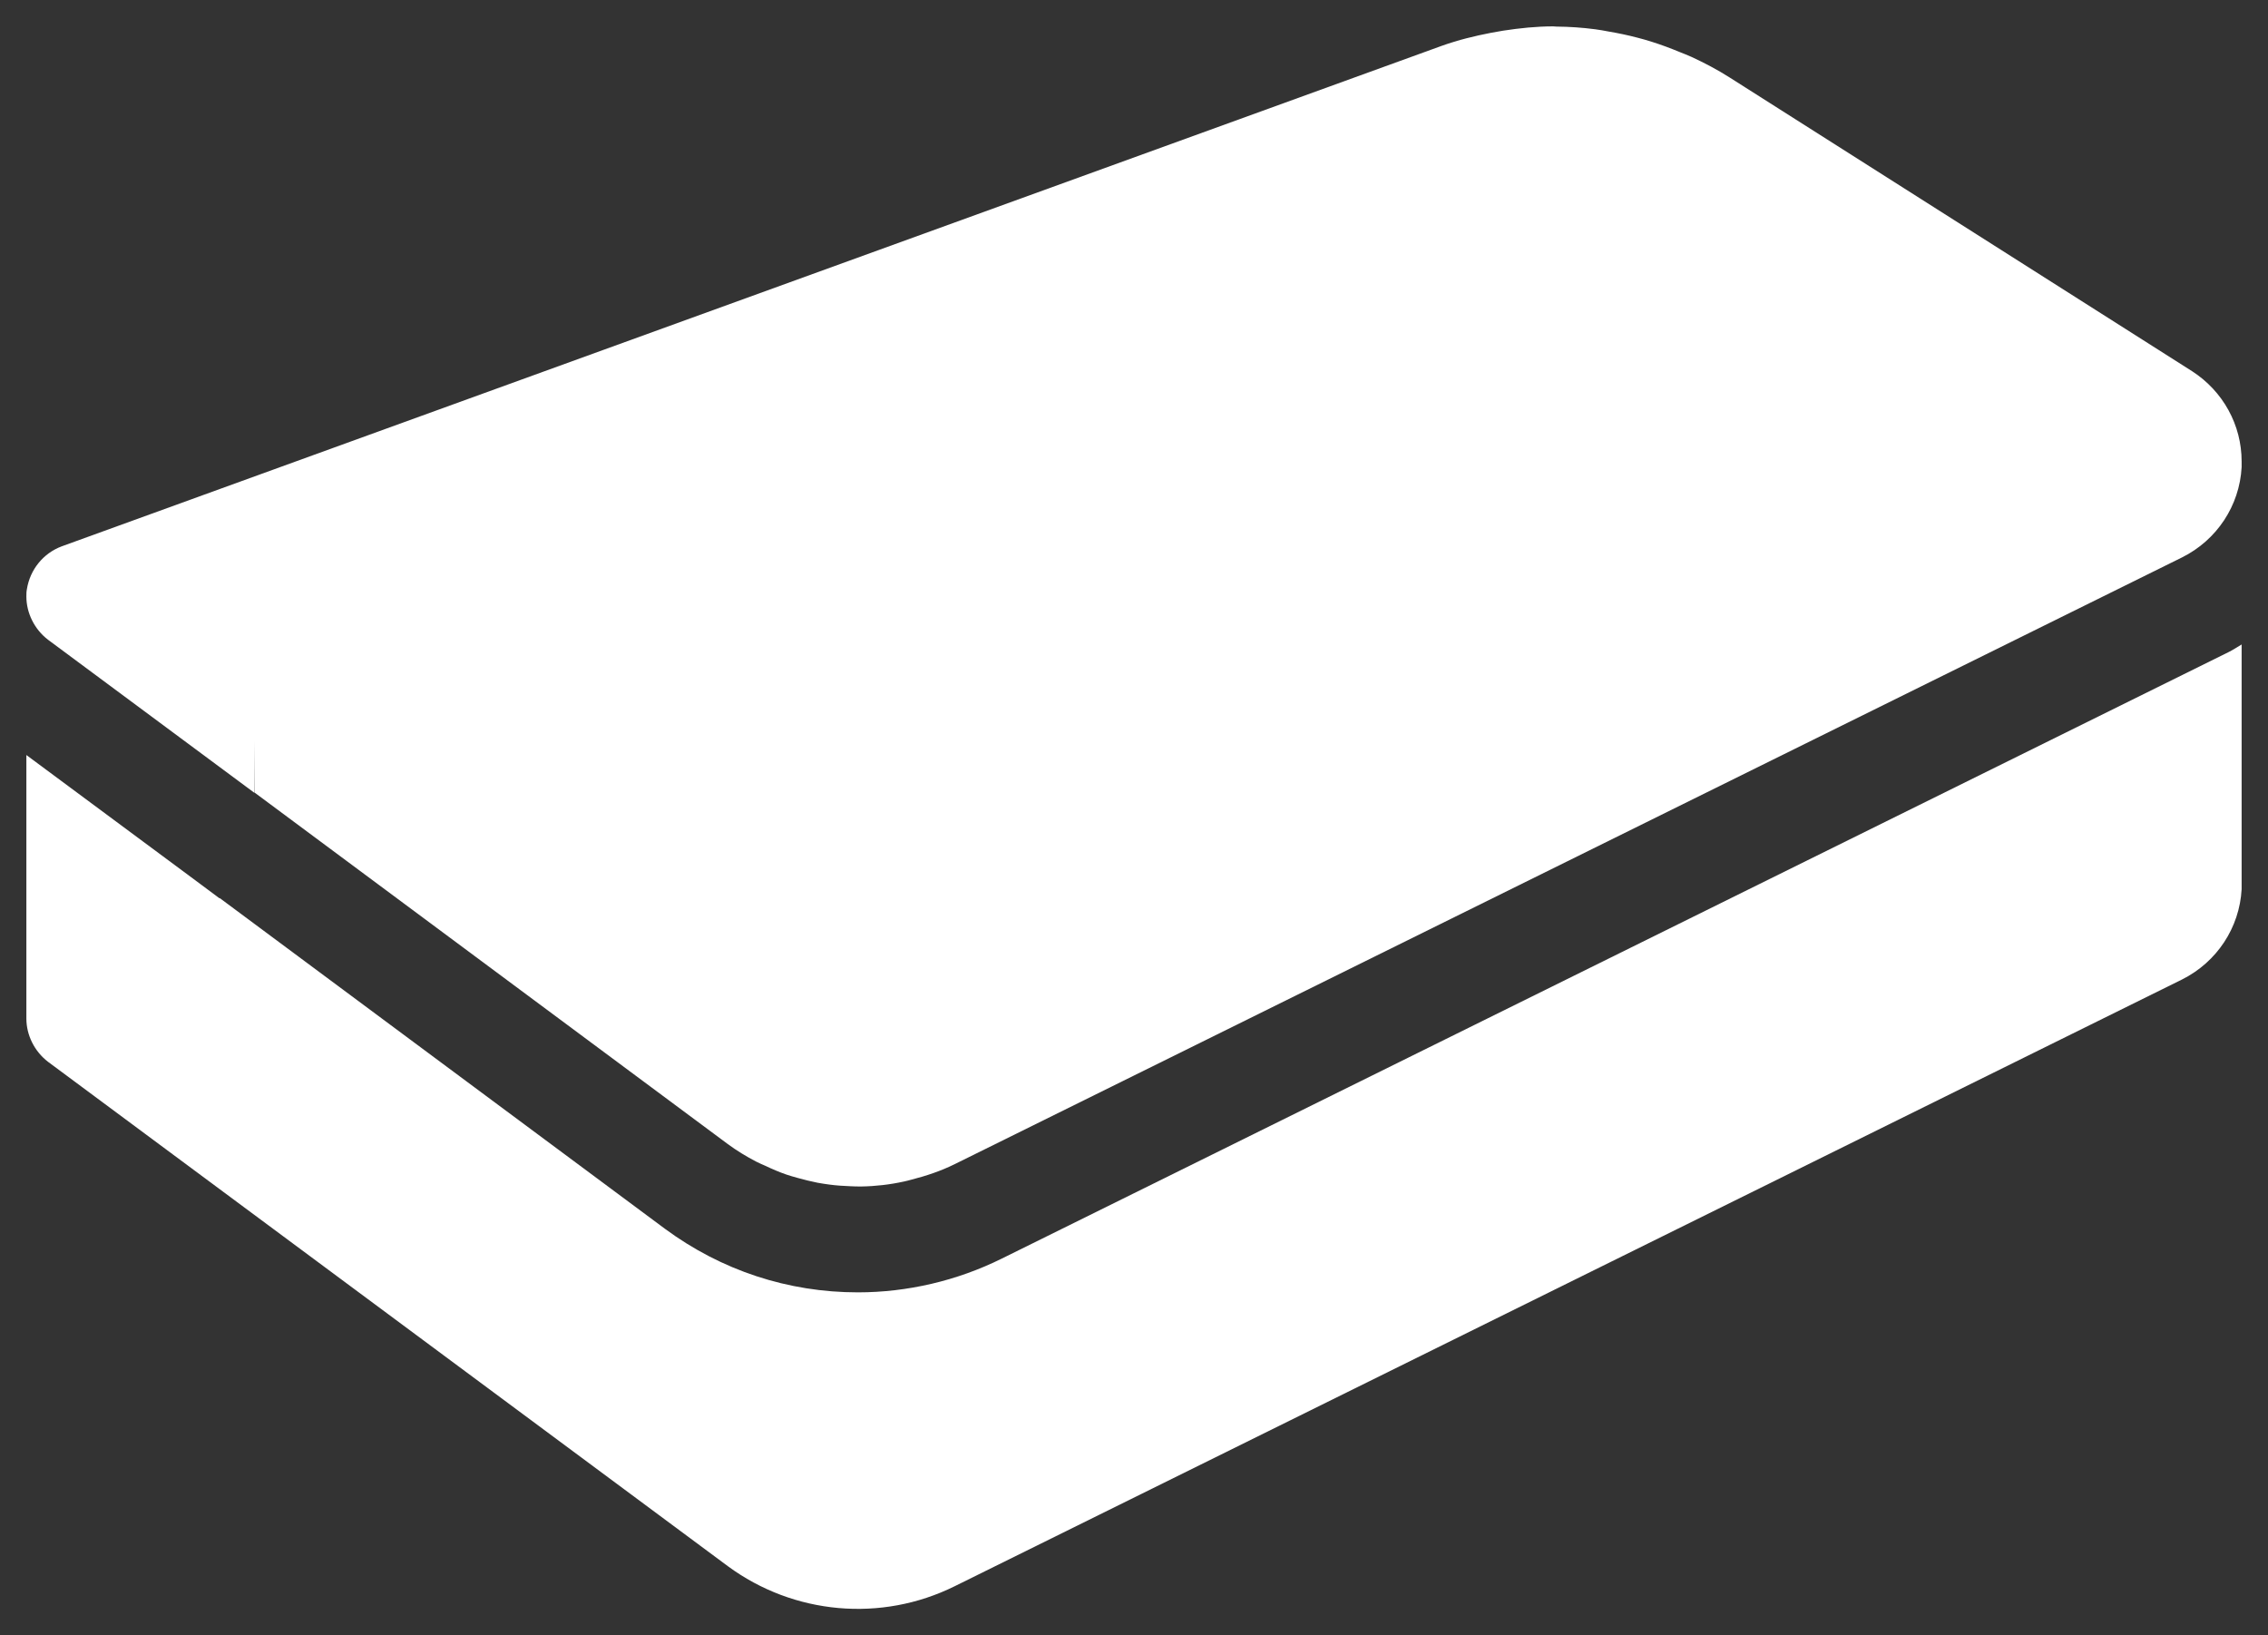
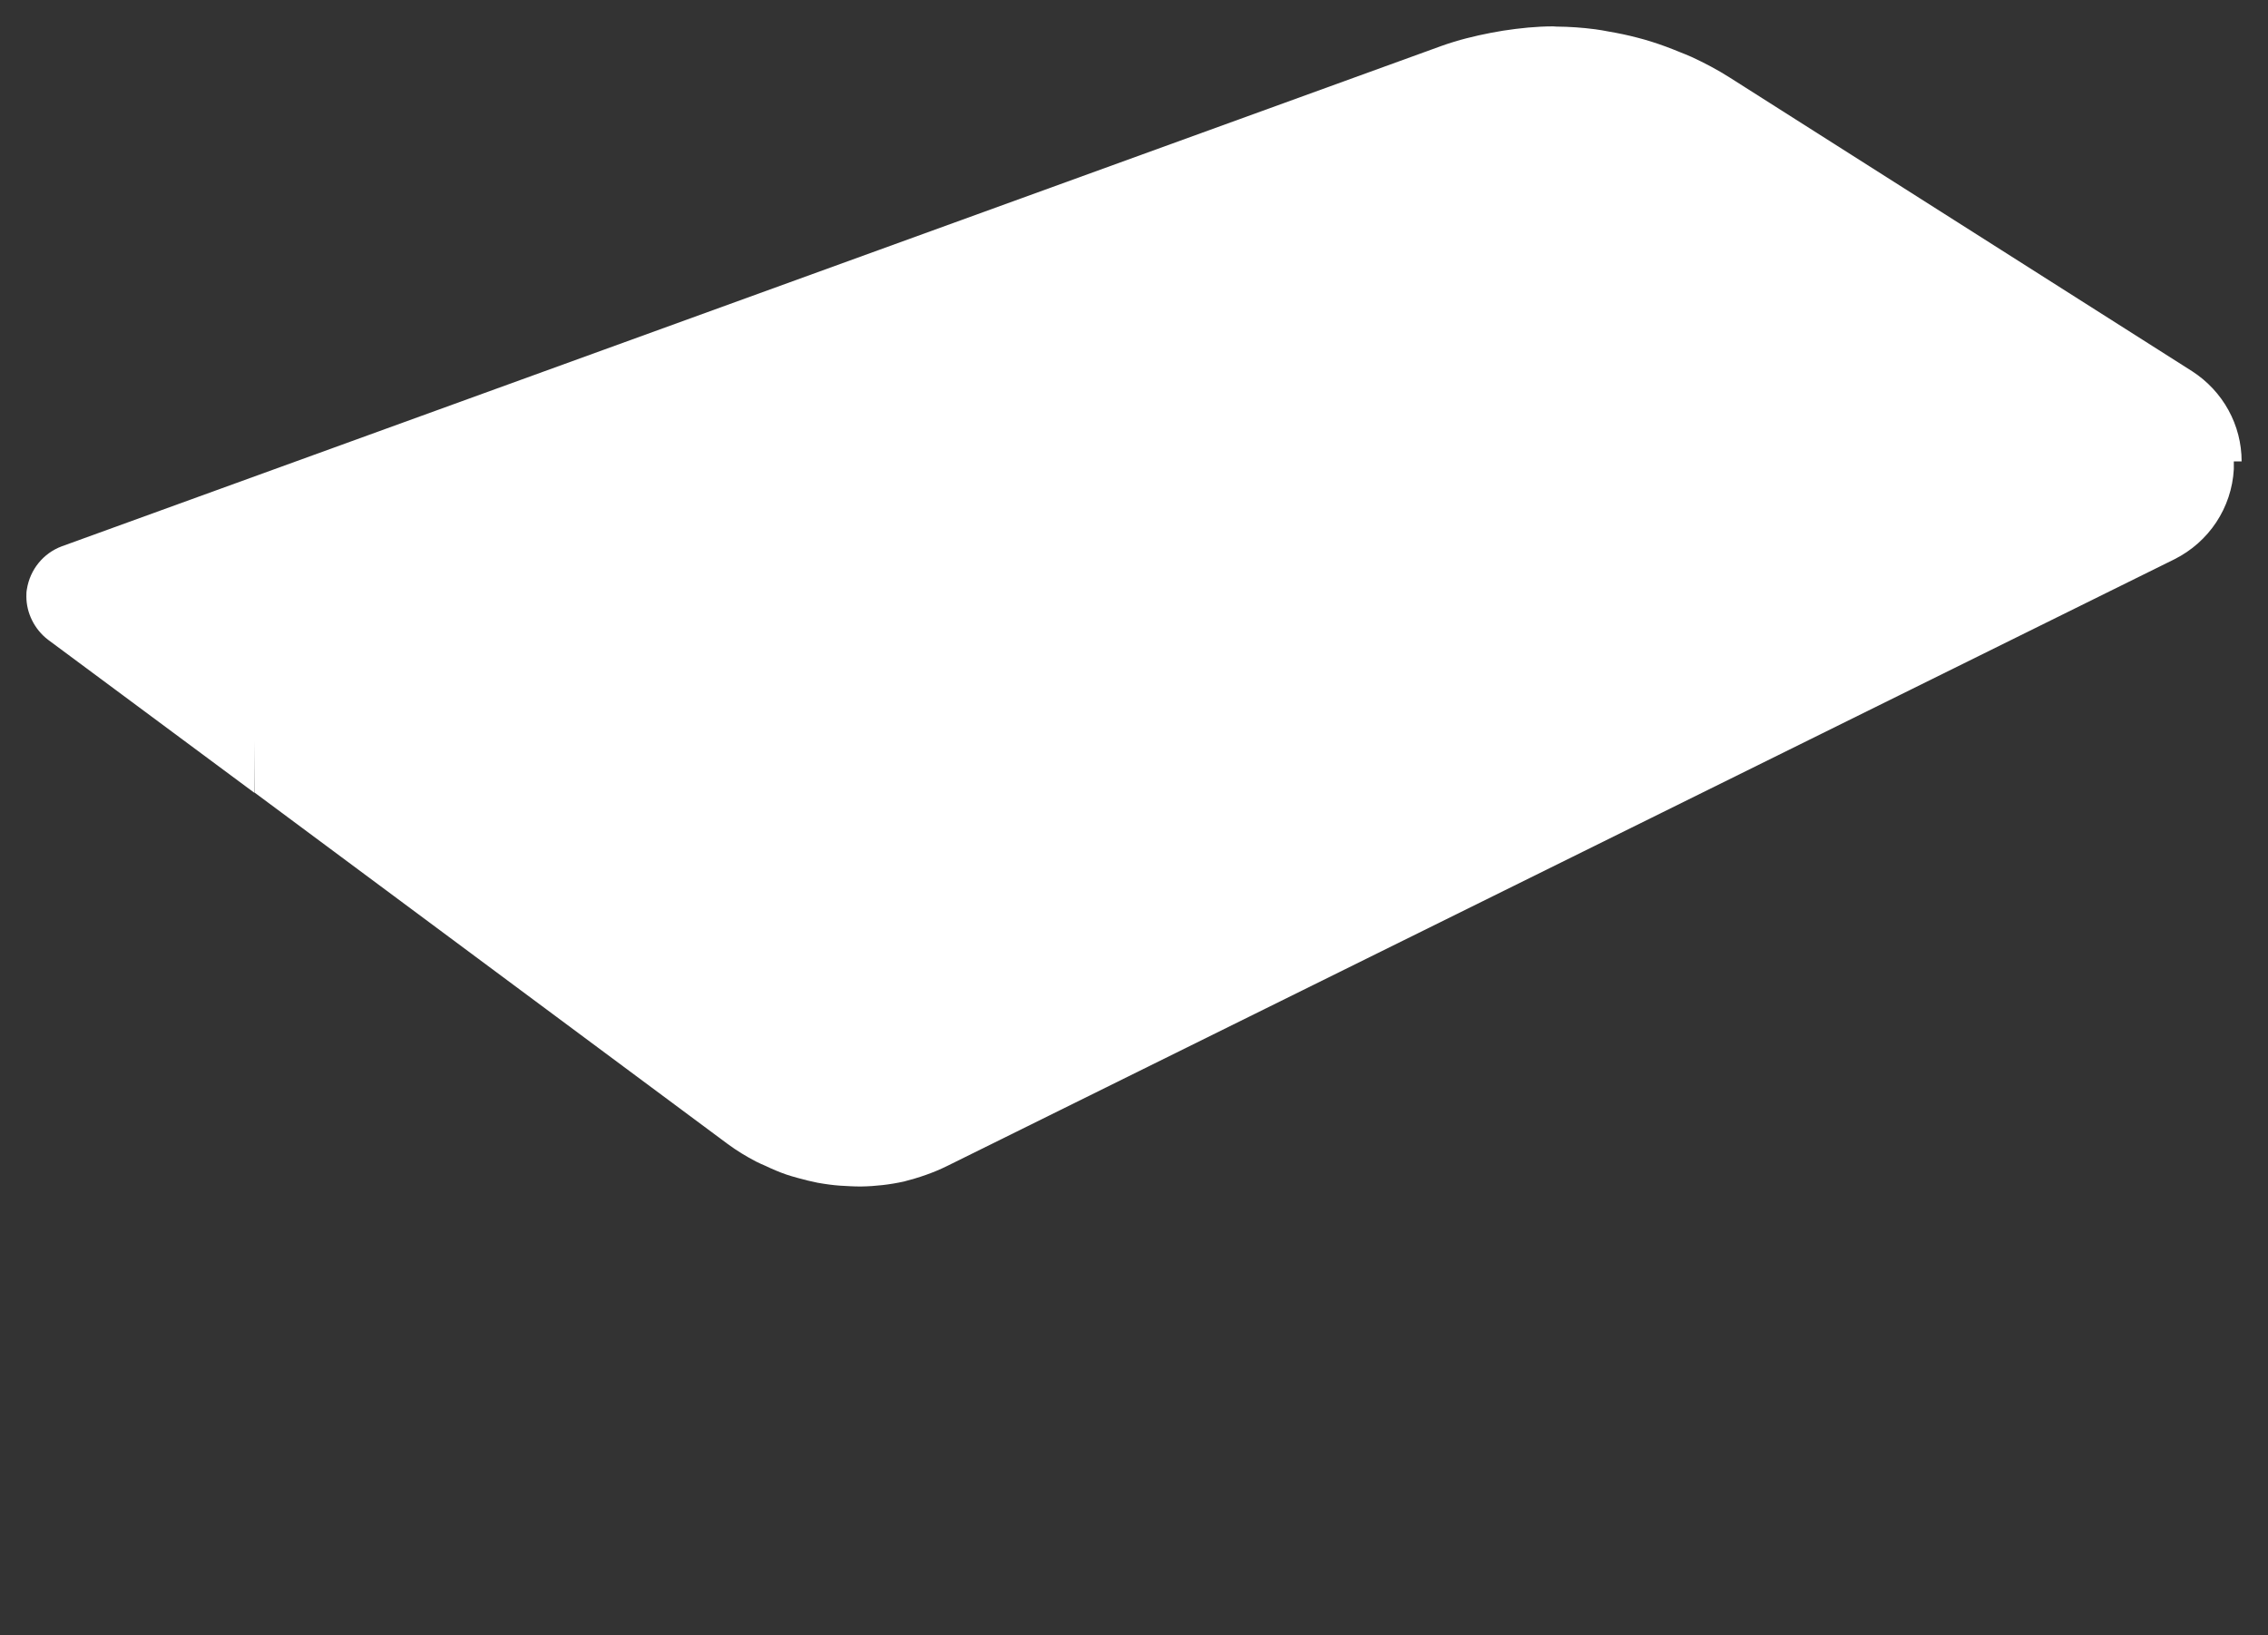
<svg xmlns="http://www.w3.org/2000/svg" version="1.1" id="Layer_1" x="0px" y="0px" width="43px" height="31px" viewBox="0 0 43 31" enable-background="new 0 0 43 31" xml:space="preserve">
  <rect x="0" y="0" width="43" height="31" fill="#333333" stroke="none" />
-   <path fill="#FFFFFF" d="M42.5,16.857v-0.109v-0.891v-0.109v-3.531c-0.081,0.048-0.159,0.101-0.244,0.143L18.989,23.861  c-0.842,0.417-1.784,0.638-2.724,0.638c-1.323,0-2.585-0.414-3.658-1.205l-8.438-6.267h-0.01l-0.531-0.395L0.5,14.313v3.995v0.19  v0.81c0,0.311,0.15,0.62,0.41,0.82L13.8,29.69c1.25,0.92,2.91,1.068,4.3,0.38l23.27-11.502C42.03,18.238,42.46,17.587,42.5,16.857" />
-   <path fill="#FFFFFF" d="M42.5,8.747c0-0.69-0.351-1.33-0.939-1.71l-8.771-5.57c-0.23-0.147-0.472-0.273-0.717-0.387  c-0.076-0.035-0.155-0.064-0.233-0.096c-0.174-0.072-0.35-0.138-0.528-0.193c-0.09-0.029-0.181-0.055-0.272-0.078  c-0.179-0.047-0.357-0.084-0.54-0.115c-0.084-0.015-0.169-0.033-0.255-0.043c-0.245-0.032-0.491-0.049-0.738-0.051  c-0.021-0.001-0.04-0.004-0.06-0.004c-0.315,0-0.632,0.033-0.946,0.081c-0.076,0.012-0.152,0.025-0.228,0.04  c-0.315,0.061-0.628,0.137-0.933,0.246l-26.17,9.49c-0.35,0.131-0.6,0.44-0.66,0.811c-0.01,0.05-0.01,0.09-0.01,0.14  c0,0.309,0.15,0.62,0.41,0.819l3.91,2.9v-1l0.005,1H4.83l8.97,6.662c0.171,0.126,0.35,0.234,0.534,0.33  c0.059,0.032,0.12,0.055,0.179,0.082c0.128,0.061,0.258,0.117,0.391,0.163c0.072,0.025,0.146,0.045,0.22,0.066  c0.124,0.035,0.25,0.065,0.377,0.091c0.077,0.014,0.155,0.026,0.233,0.036c0.128,0.017,0.257,0.025,0.386,0.03  c0.068,0.003,0.137,0.006,0.207,0.005c0.271-0.004,0.543-0.035,0.811-0.094c0.05-0.01,0.098-0.024,0.148-0.037  c0.277-0.071,0.551-0.162,0.814-0.292l23.27-11.502c0.66-0.329,1.09-0.979,1.13-1.71V8.747z" />
-   <rect x="0.5" y="0.5" fill="none" width="42" height="30" />
+   <path fill="#FFFFFF" d="M42.5,8.747c0-0.69-0.351-1.33-0.939-1.71l-8.771-5.57c-0.23-0.147-0.472-0.273-0.717-0.387  c-0.076-0.035-0.155-0.064-0.233-0.096c-0.174-0.072-0.35-0.138-0.528-0.193c-0.09-0.029-0.181-0.055-0.272-0.078  c-0.179-0.047-0.357-0.084-0.54-0.115c-0.084-0.015-0.169-0.033-0.255-0.043c-0.245-0.032-0.491-0.049-0.738-0.051  c-0.021-0.001-0.04-0.004-0.06-0.004c-0.315,0-0.632,0.033-0.946,0.081c-0.076,0.012-0.152,0.025-0.228,0.04  c-0.315,0.061-0.628,0.137-0.933,0.246l-26.17,9.49c-0.35,0.131-0.6,0.44-0.66,0.811c-0.01,0.05-0.01,0.09-0.01,0.14  c0,0.309,0.15,0.62,0.41,0.819l3.91,2.9v-1l0.005,1H4.83l8.97,6.662c0.171,0.126,0.35,0.234,0.534,0.33  c0.059,0.032,0.12,0.055,0.179,0.082c0.128,0.061,0.258,0.117,0.391,0.163c0.072,0.025,0.146,0.045,0.22,0.066  c0.124,0.035,0.25,0.065,0.377,0.091c0.077,0.014,0.155,0.026,0.233,0.036c0.128,0.017,0.257,0.025,0.386,0.03  c0.068,0.003,0.137,0.006,0.207,0.005c0.271-0.004,0.543-0.035,0.811-0.094c0.277-0.071,0.551-0.162,0.814-0.292l23.27-11.502c0.66-0.329,1.09-0.979,1.13-1.71V8.747z" />
</svg>